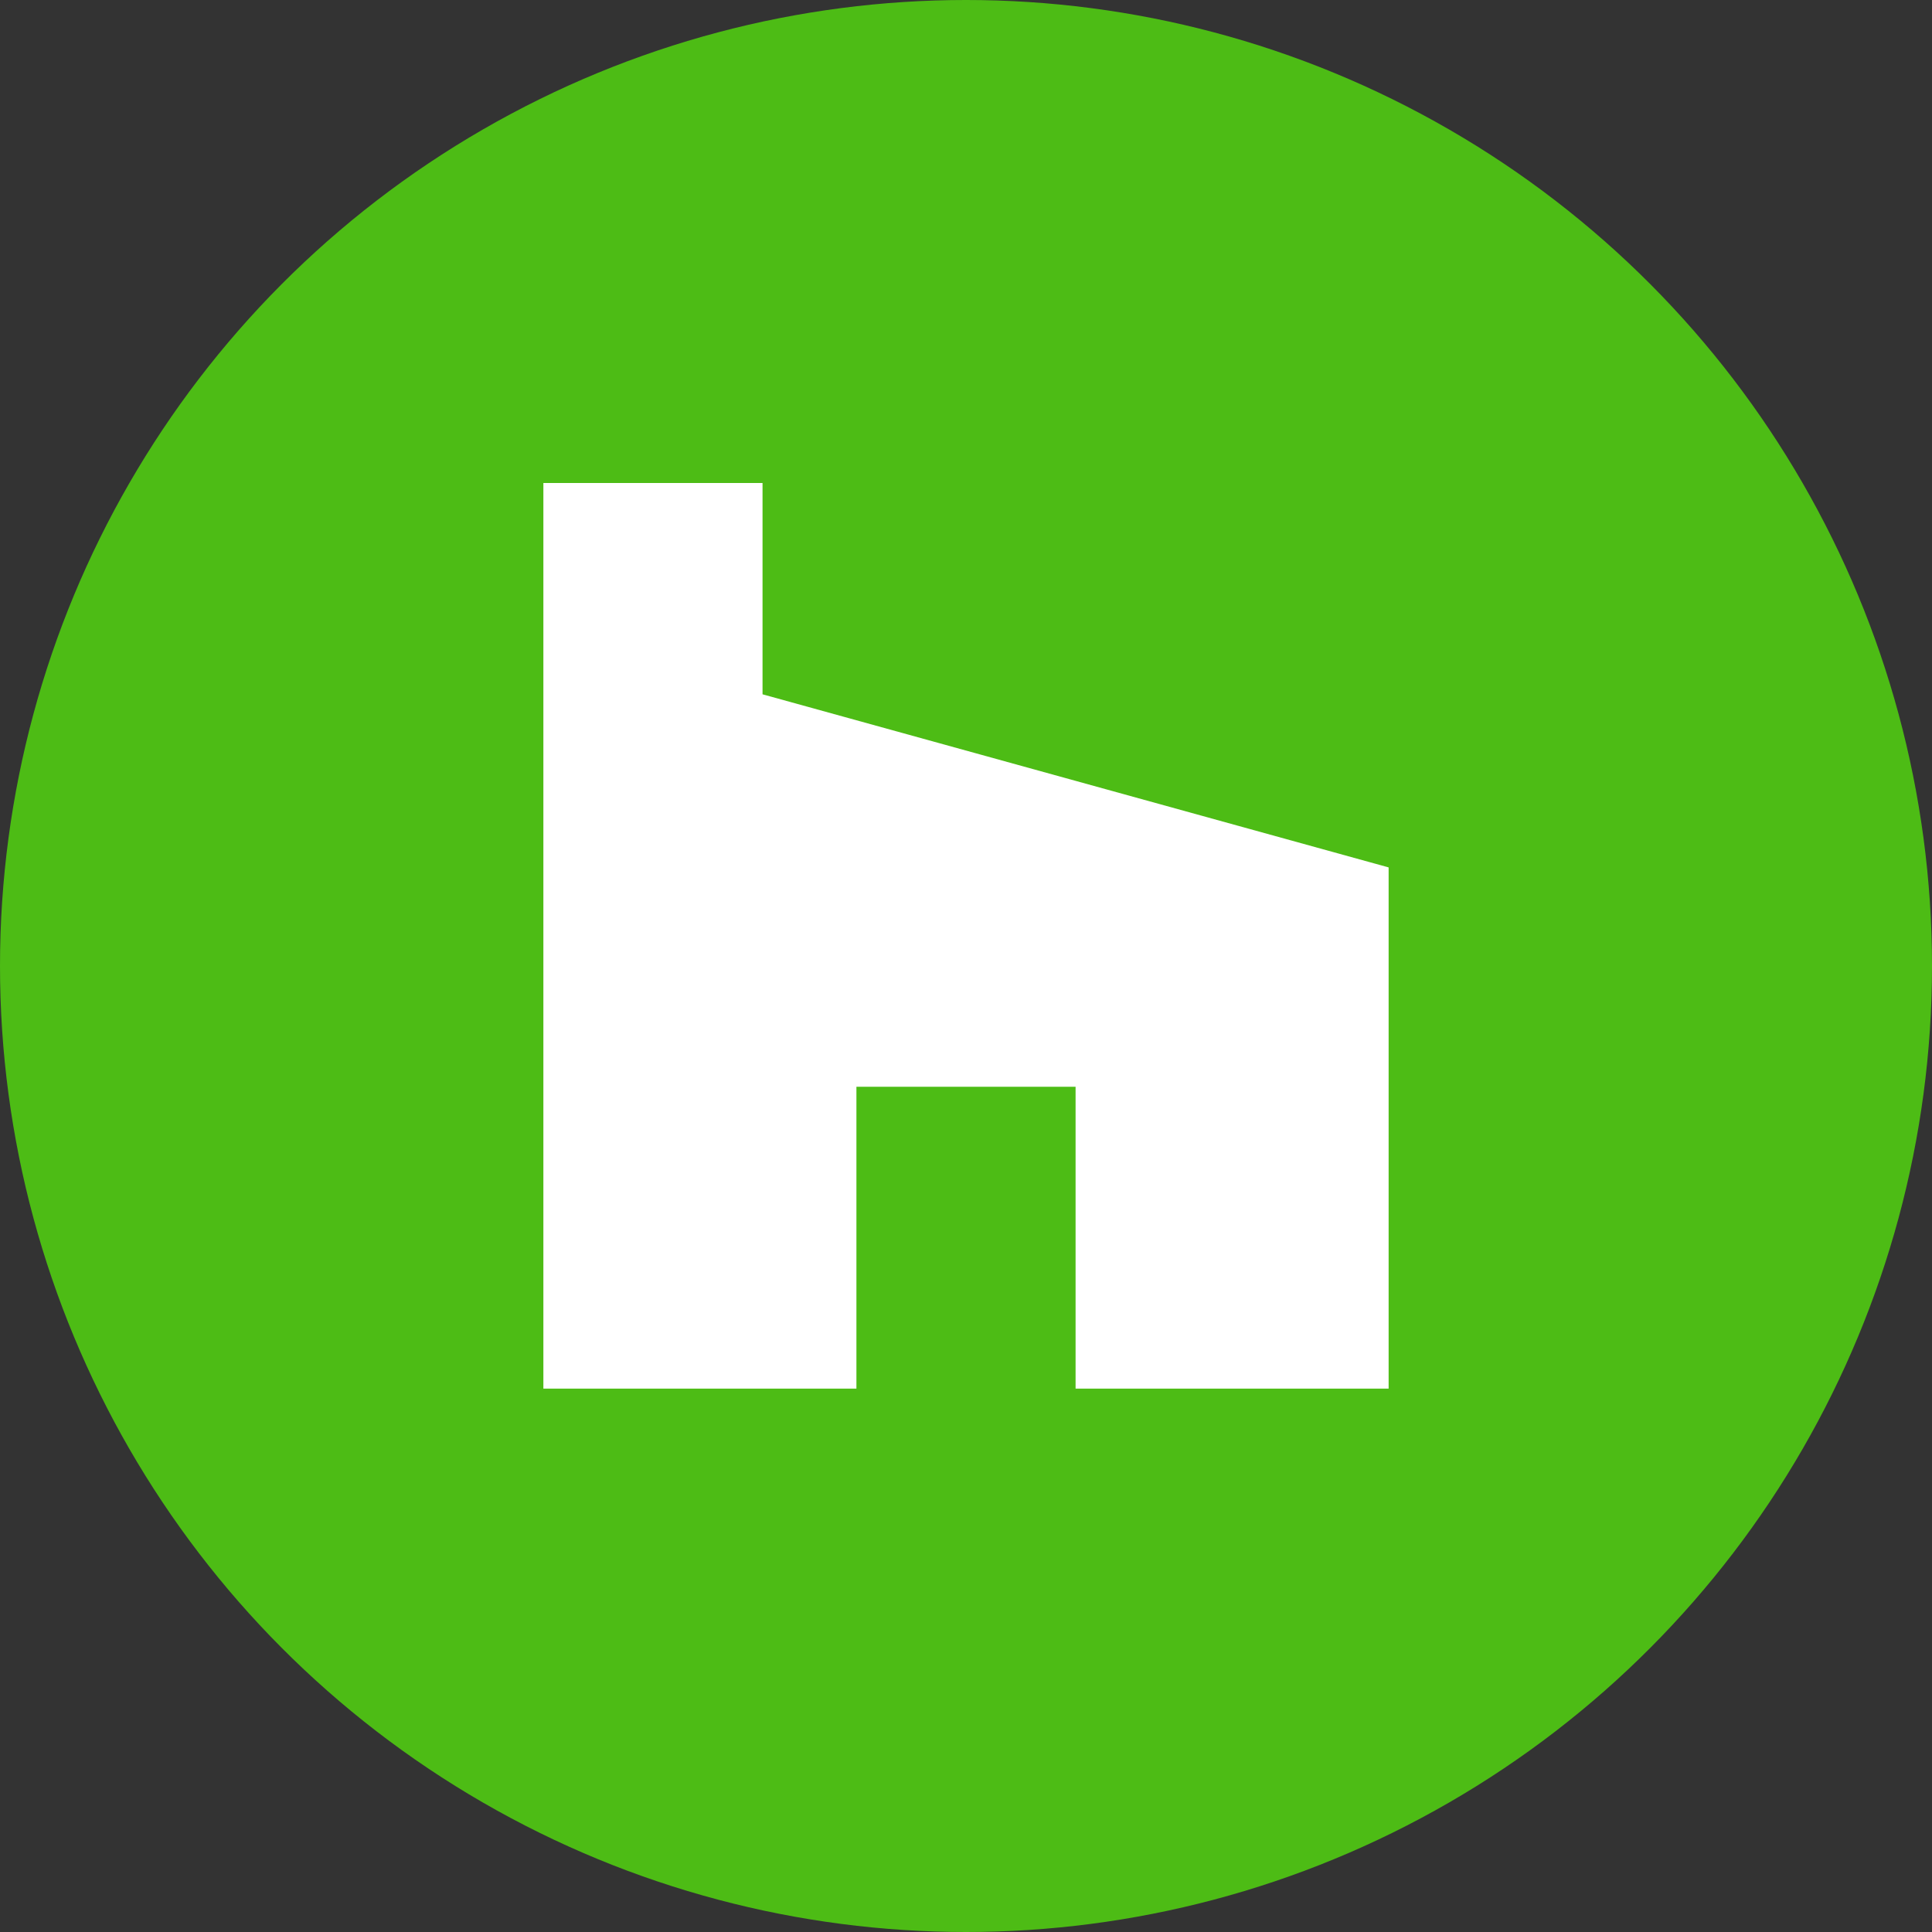
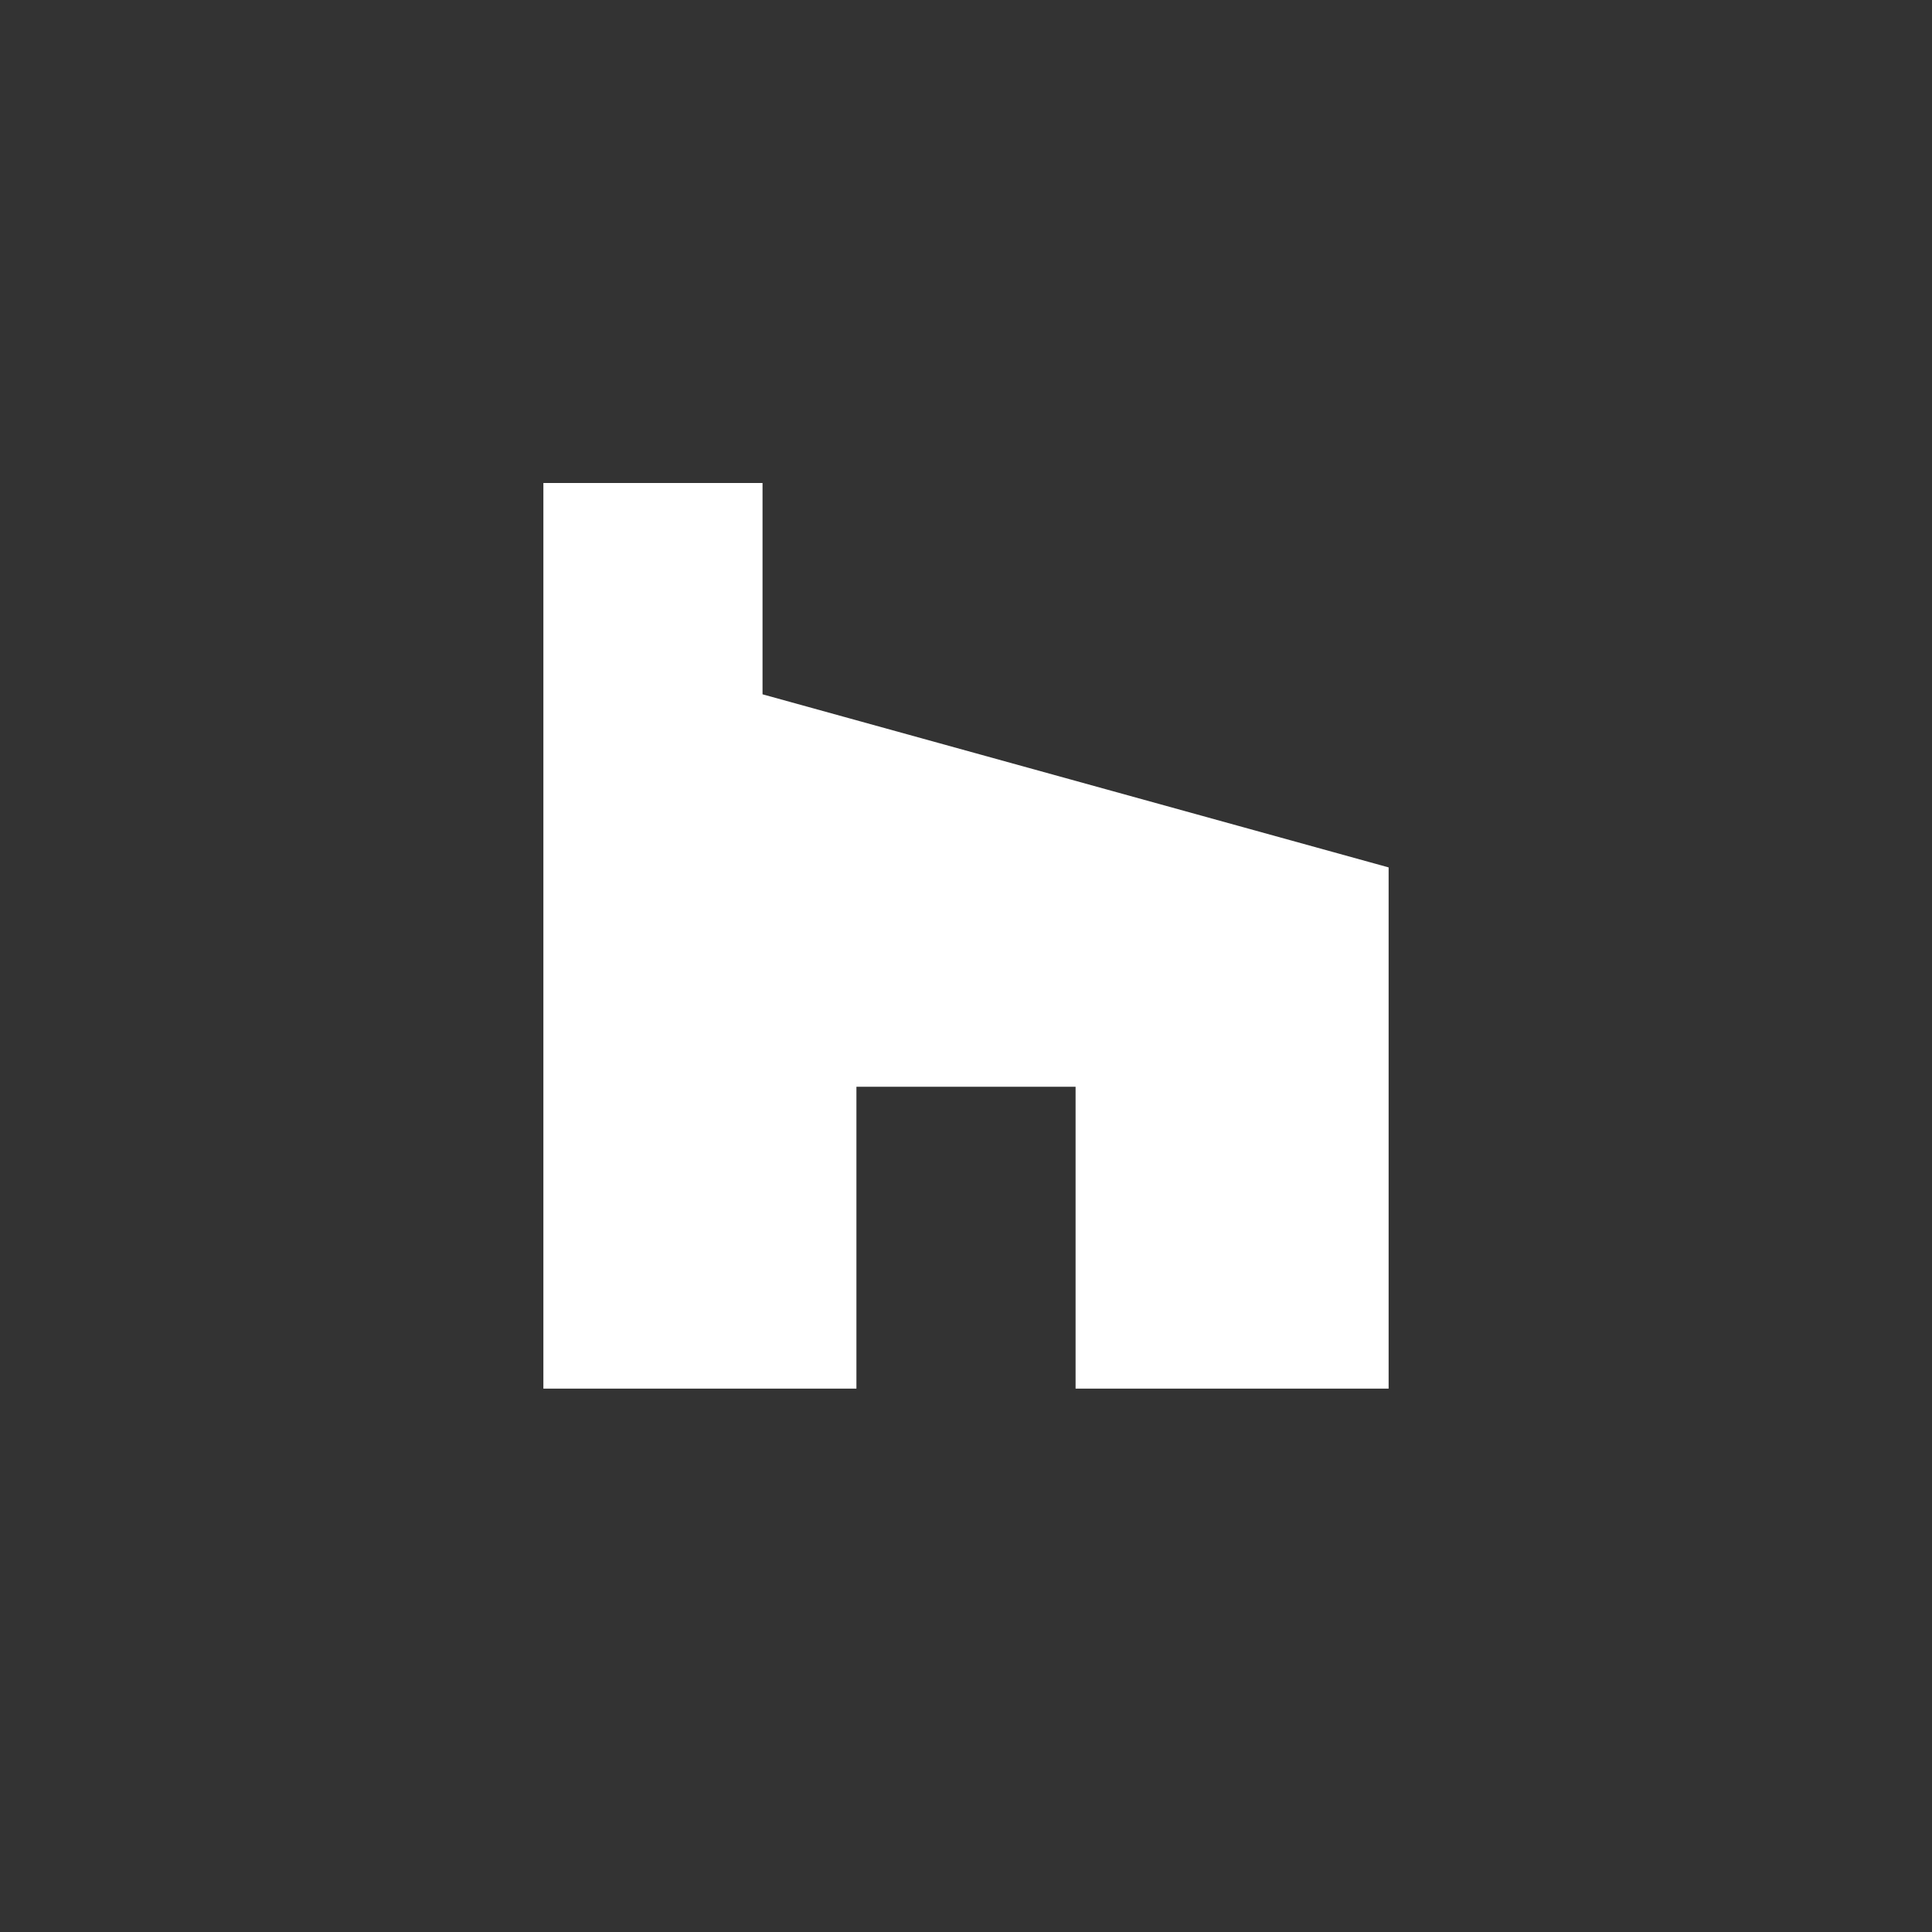
<svg xmlns="http://www.w3.org/2000/svg" width="32px" height="32px" viewBox="0 0 32 32" version="1.1">
  <rect x="0" y="0" width="32" height="32" fill="#333333" stroke="none" />
  <title>icons/houzz-icon</title>
  <desc>Created with Sketch.</desc>
  <g id="icons/houzz-icon" stroke="none" stroke-width="1" fill="none" fill-rule="evenodd">
-     <circle id="Oval" fill="#4DBC15" cx="16" cy="16" r="16" />
    <polyline id="Fill-6" fill="#FFFFFF" points="17.815 23 23 23 23 14.367 12.63 11.5 12.63 8 9 8 9 23 14.185 23 14.185 18 17.815 18 17.815 23" />
  </g>
</svg>